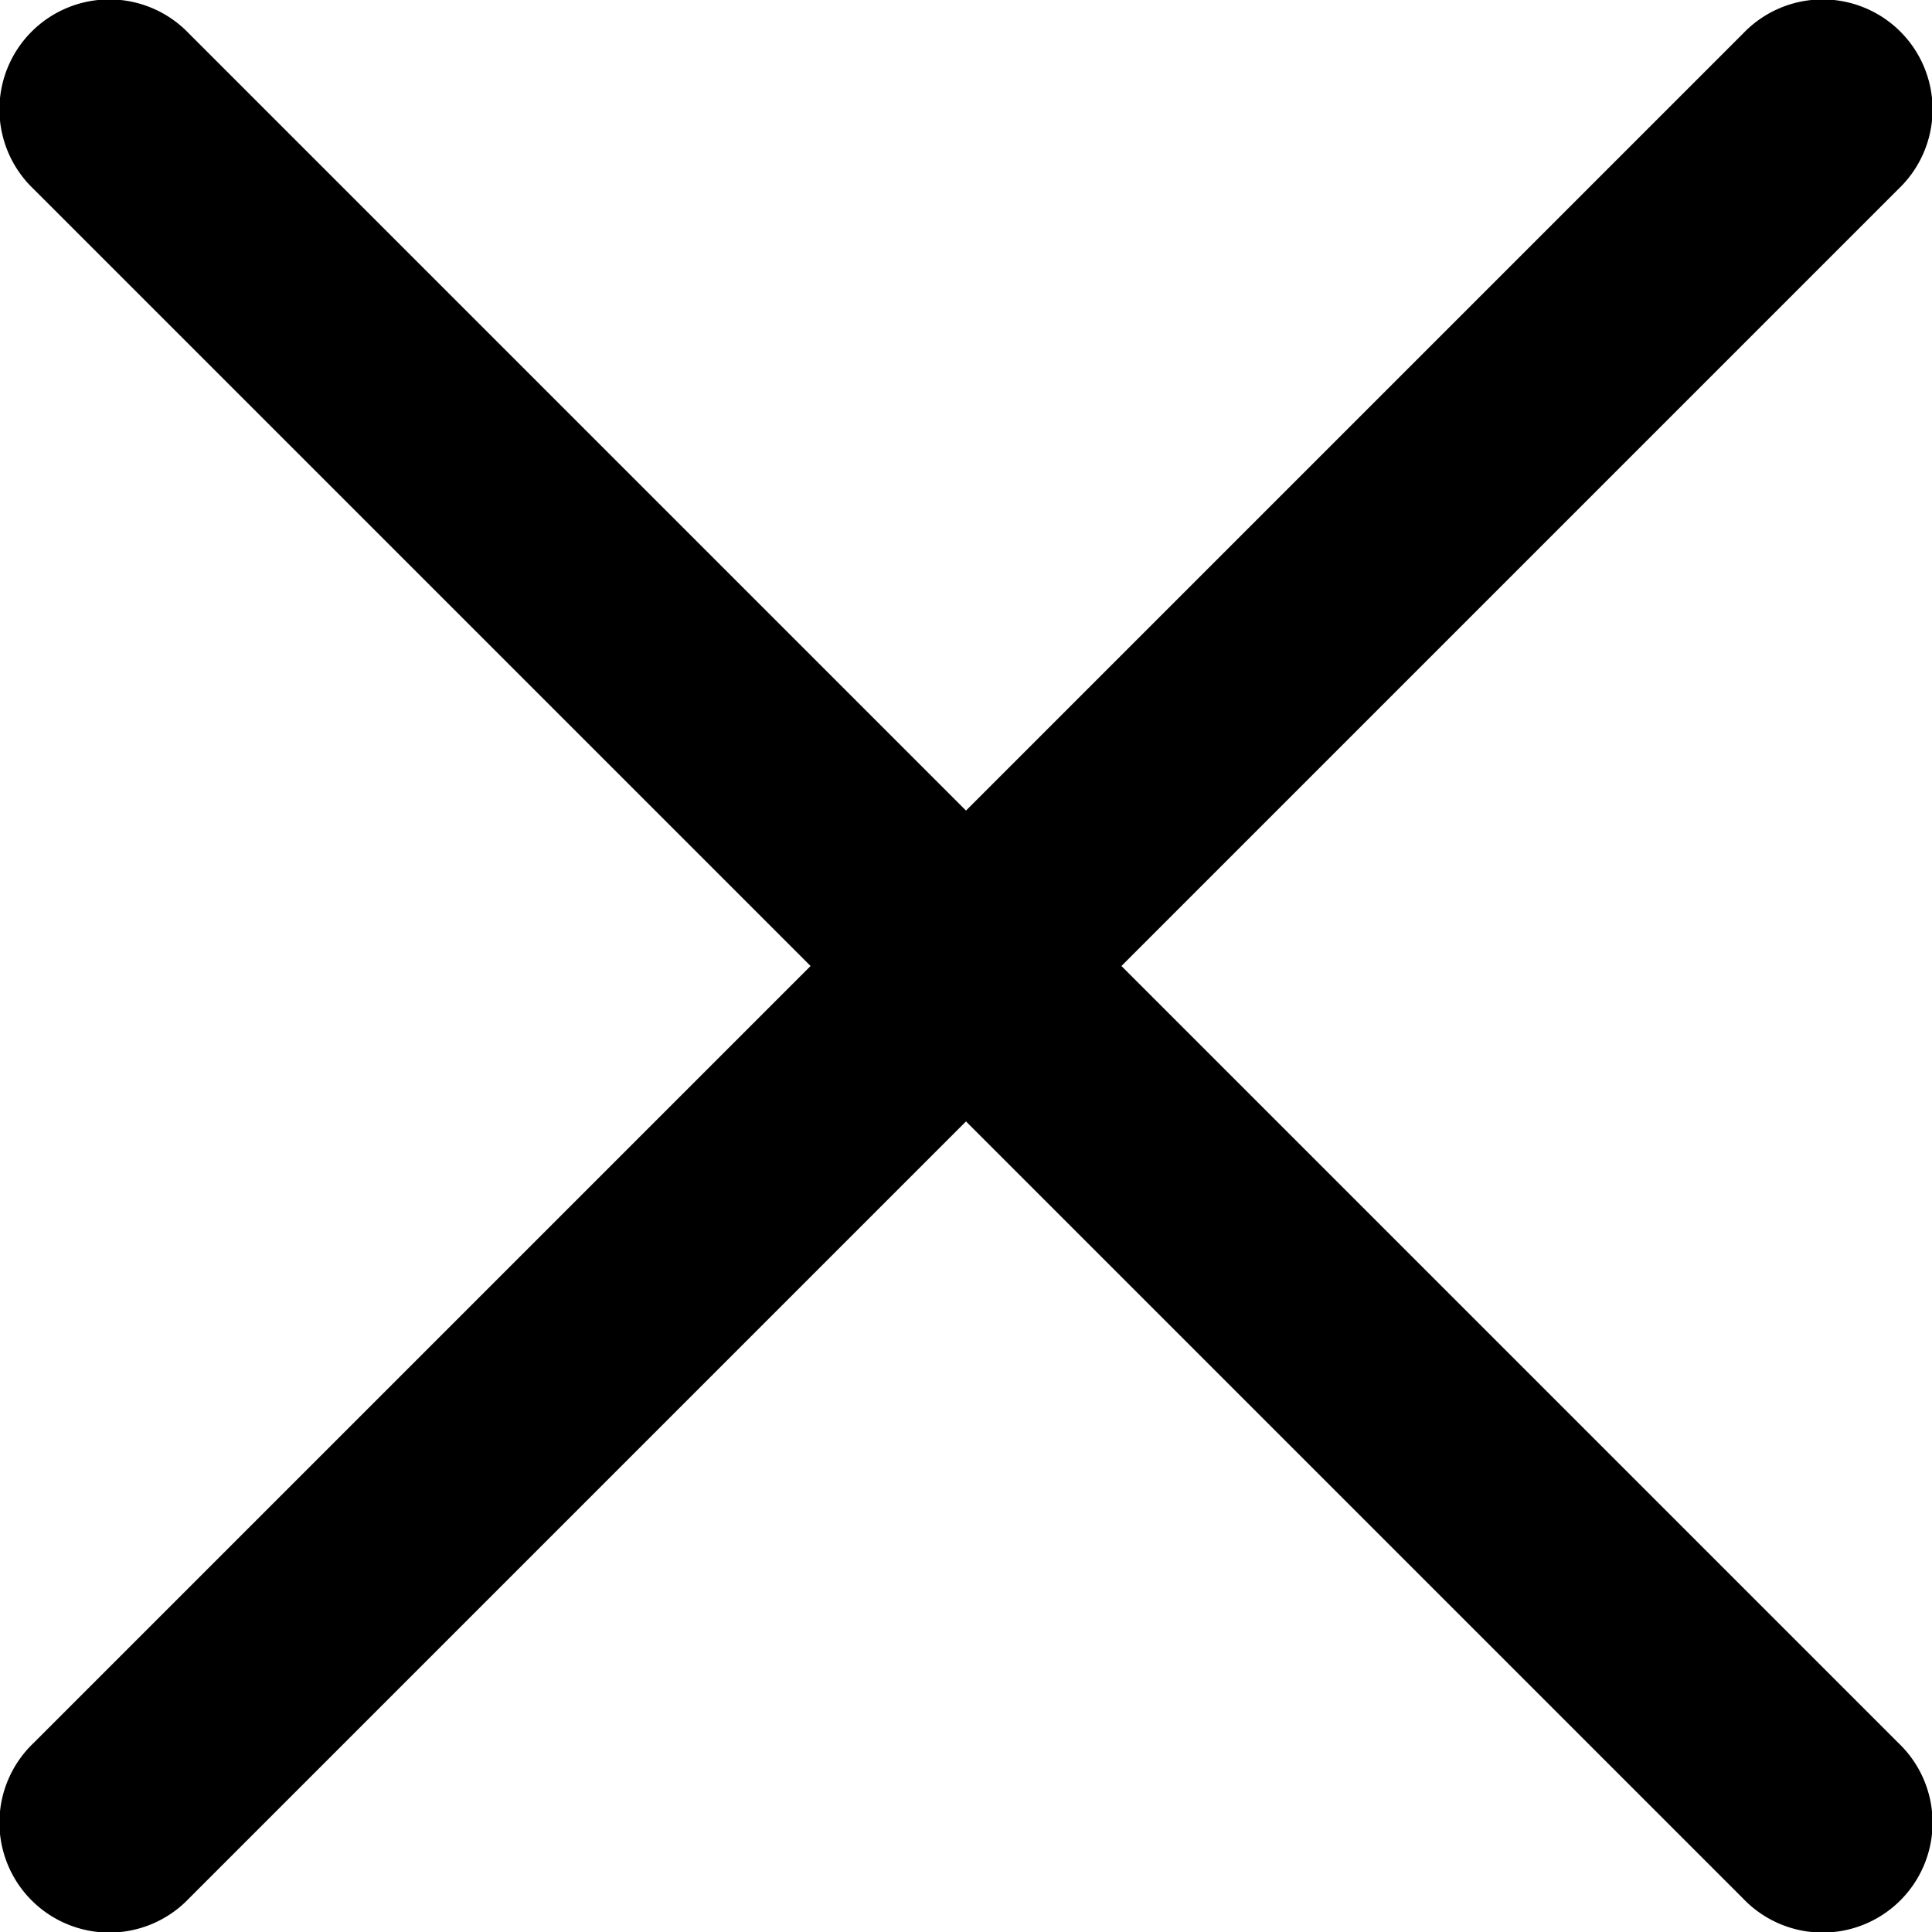
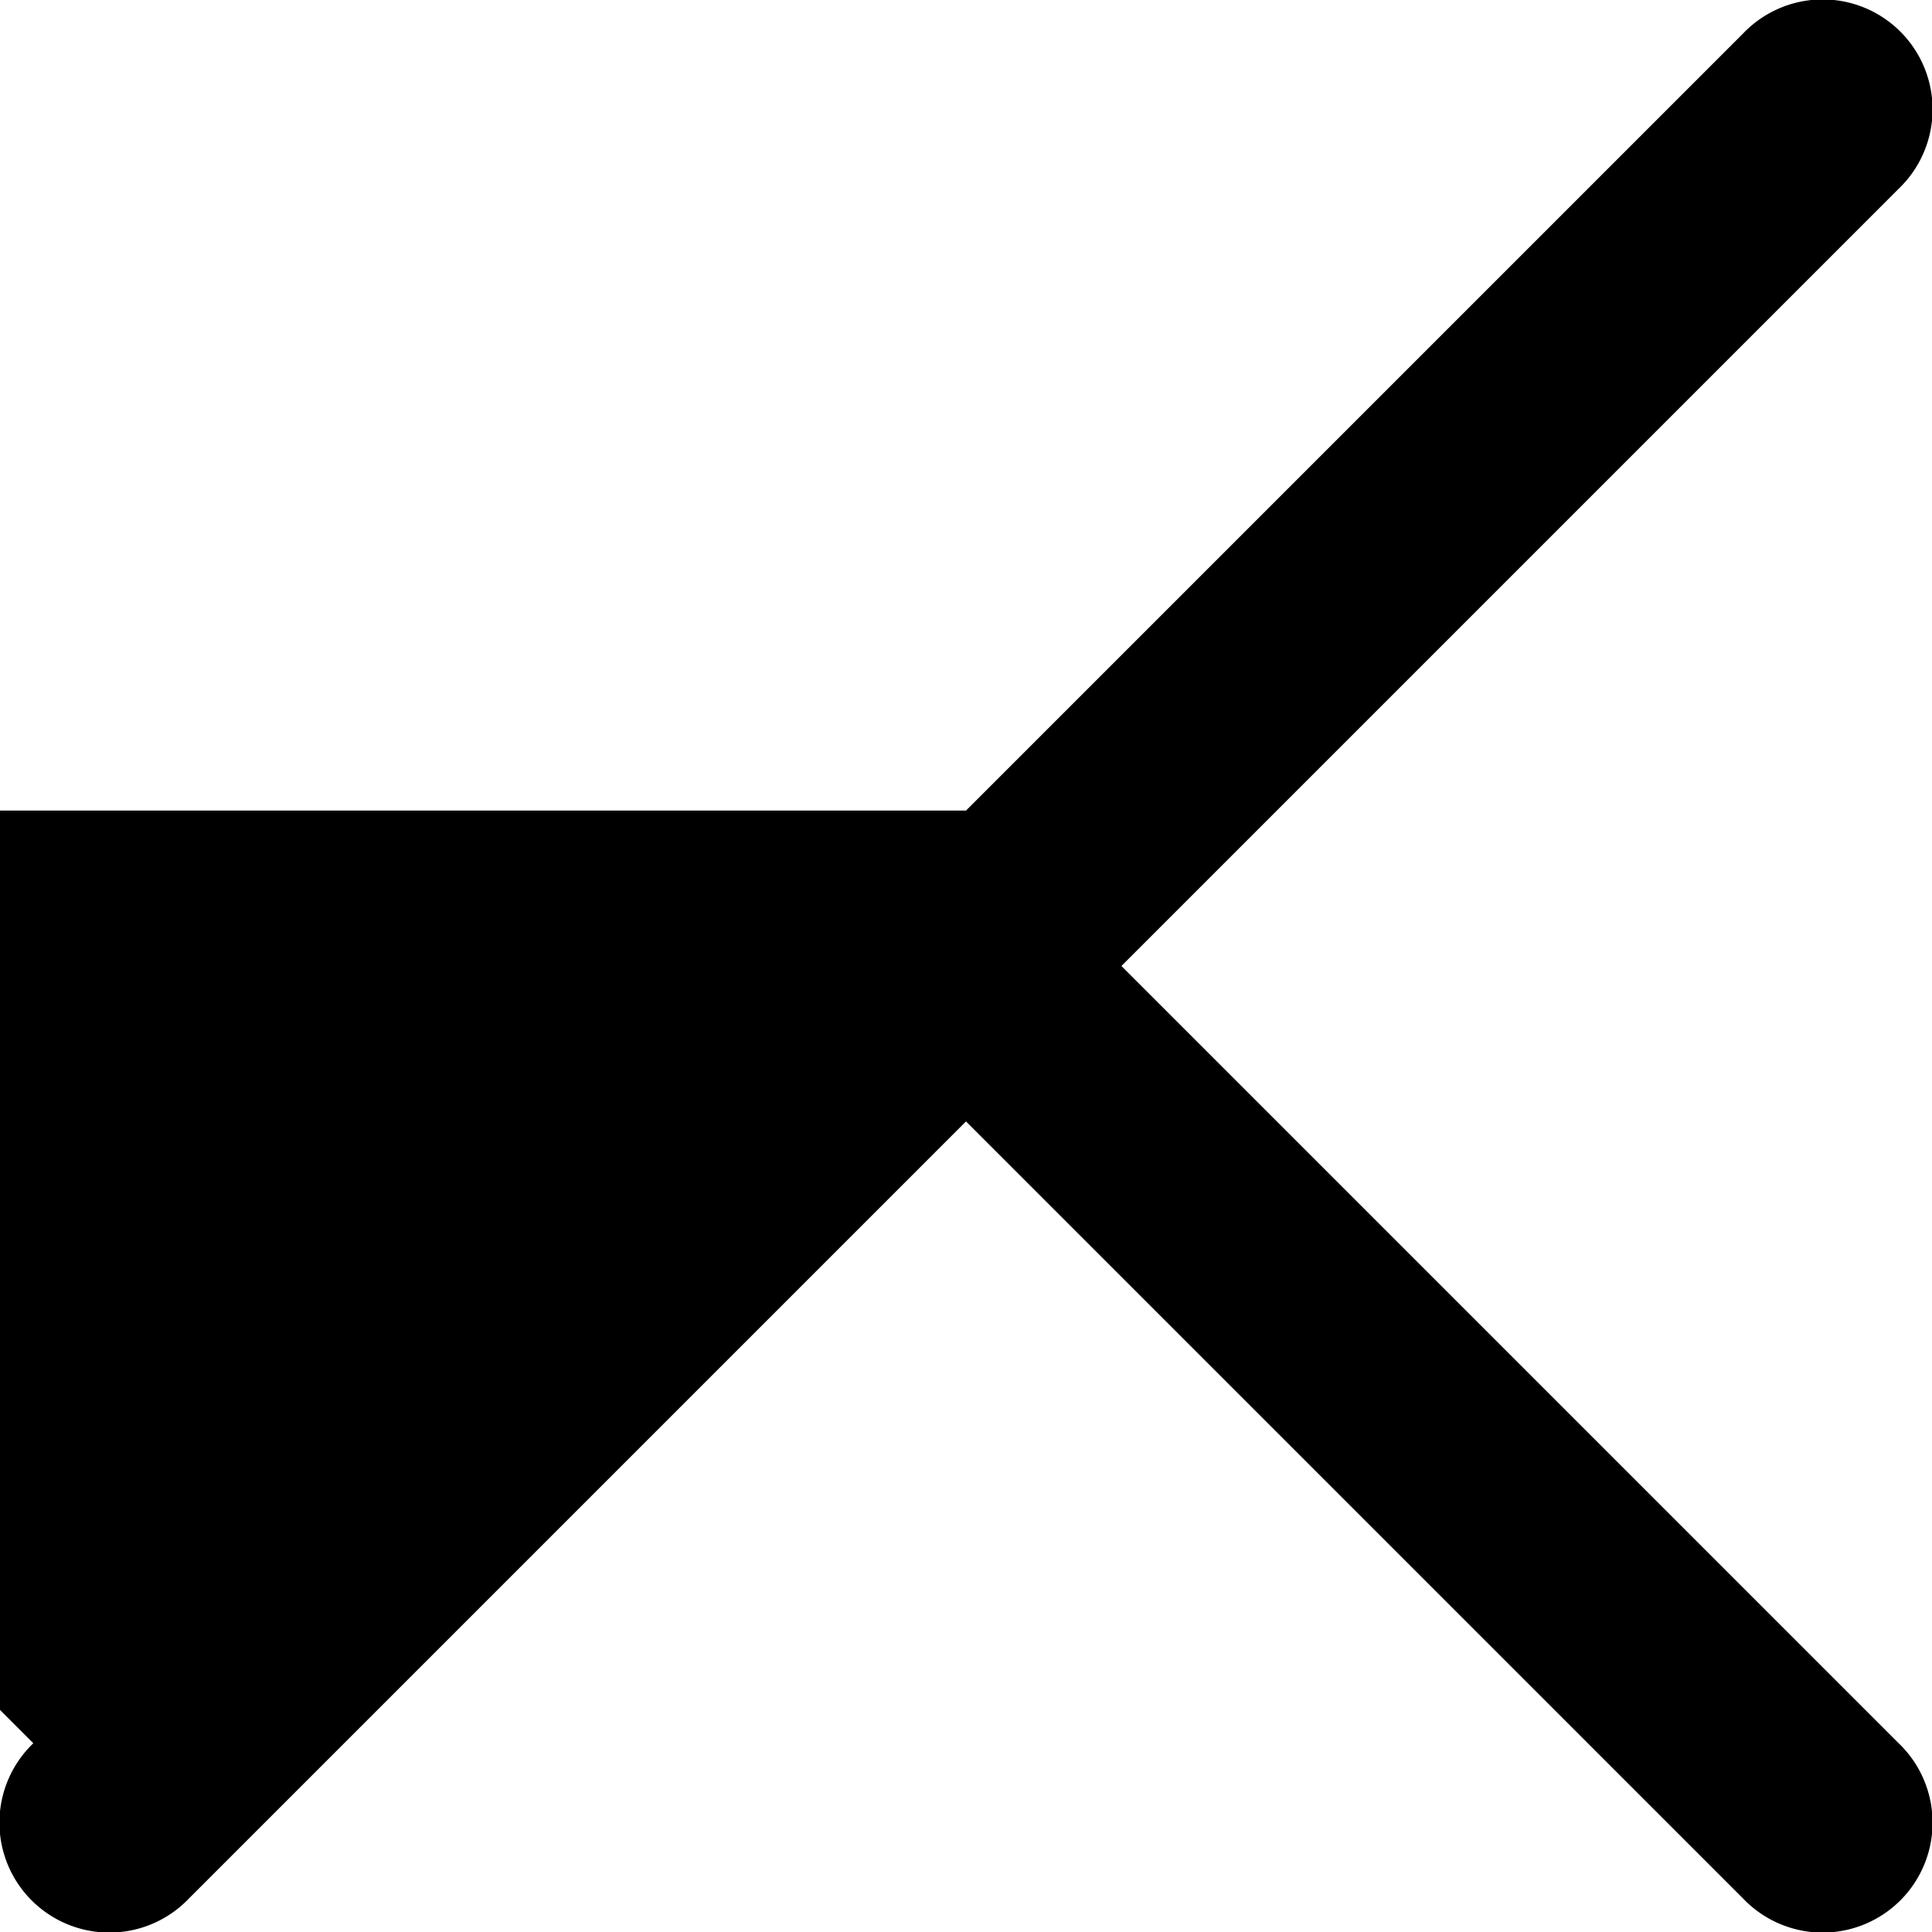
<svg xmlns="http://www.w3.org/2000/svg" id="iconCross" width="20" height="20" viewBox="0 0 20 20">
-   <path id="iconCross-2" data-name="iconCross" d="M229,326.609l-8.046,8.046a1.138,1.138,0,1,1-1.609-1.609L227.391,325l-8.046-8.046a1.138,1.138,0,1,1,1.609-1.609L229,323.391l8.046-8.046a1.138,1.138,0,1,1,1.609,1.609L230.609,325l8.046,8.046a1.138,1.138,0,1,1-1.609,1.609Z" transform="translate(-219 -315)" />
+   <path id="iconCross-2" data-name="iconCross" d="M229,326.609l-8.046,8.046a1.138,1.138,0,1,1-1.609-1.609l-8.046-8.046a1.138,1.138,0,1,1,1.609-1.609L229,323.391l8.046-8.046a1.138,1.138,0,1,1,1.609,1.609L230.609,325l8.046,8.046a1.138,1.138,0,1,1-1.609,1.609Z" transform="translate(-219 -315)" />
</svg>